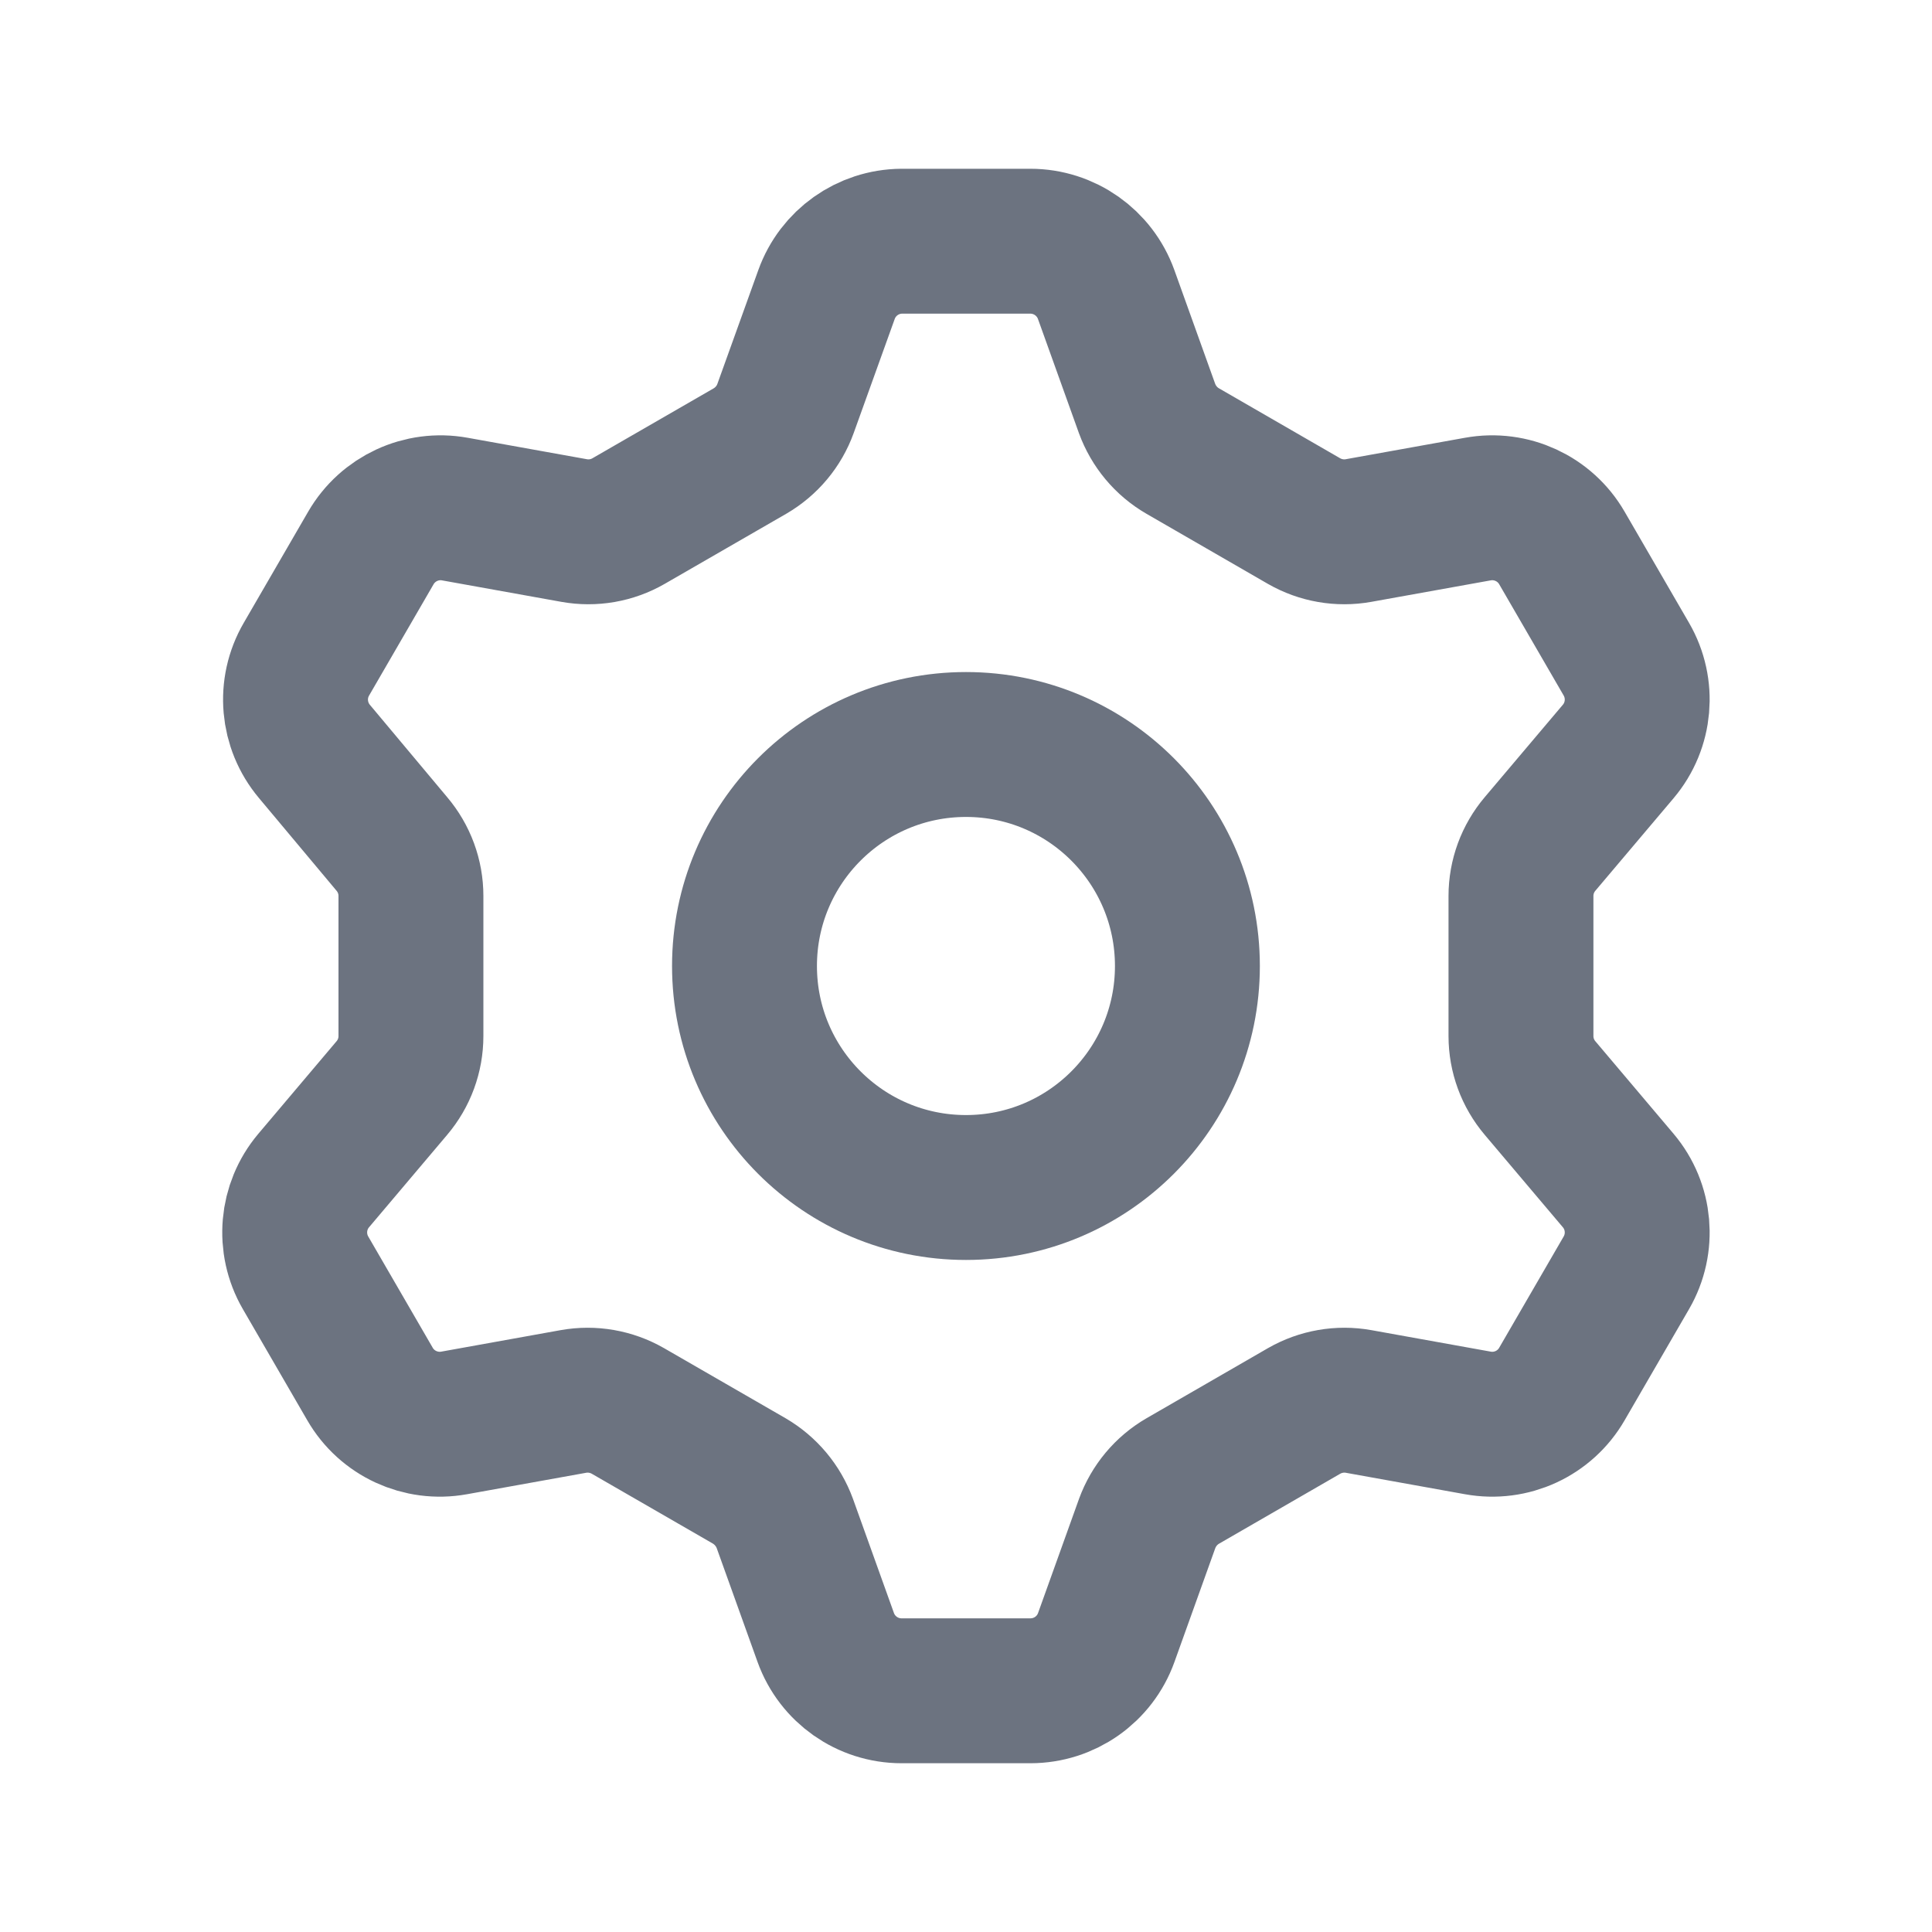
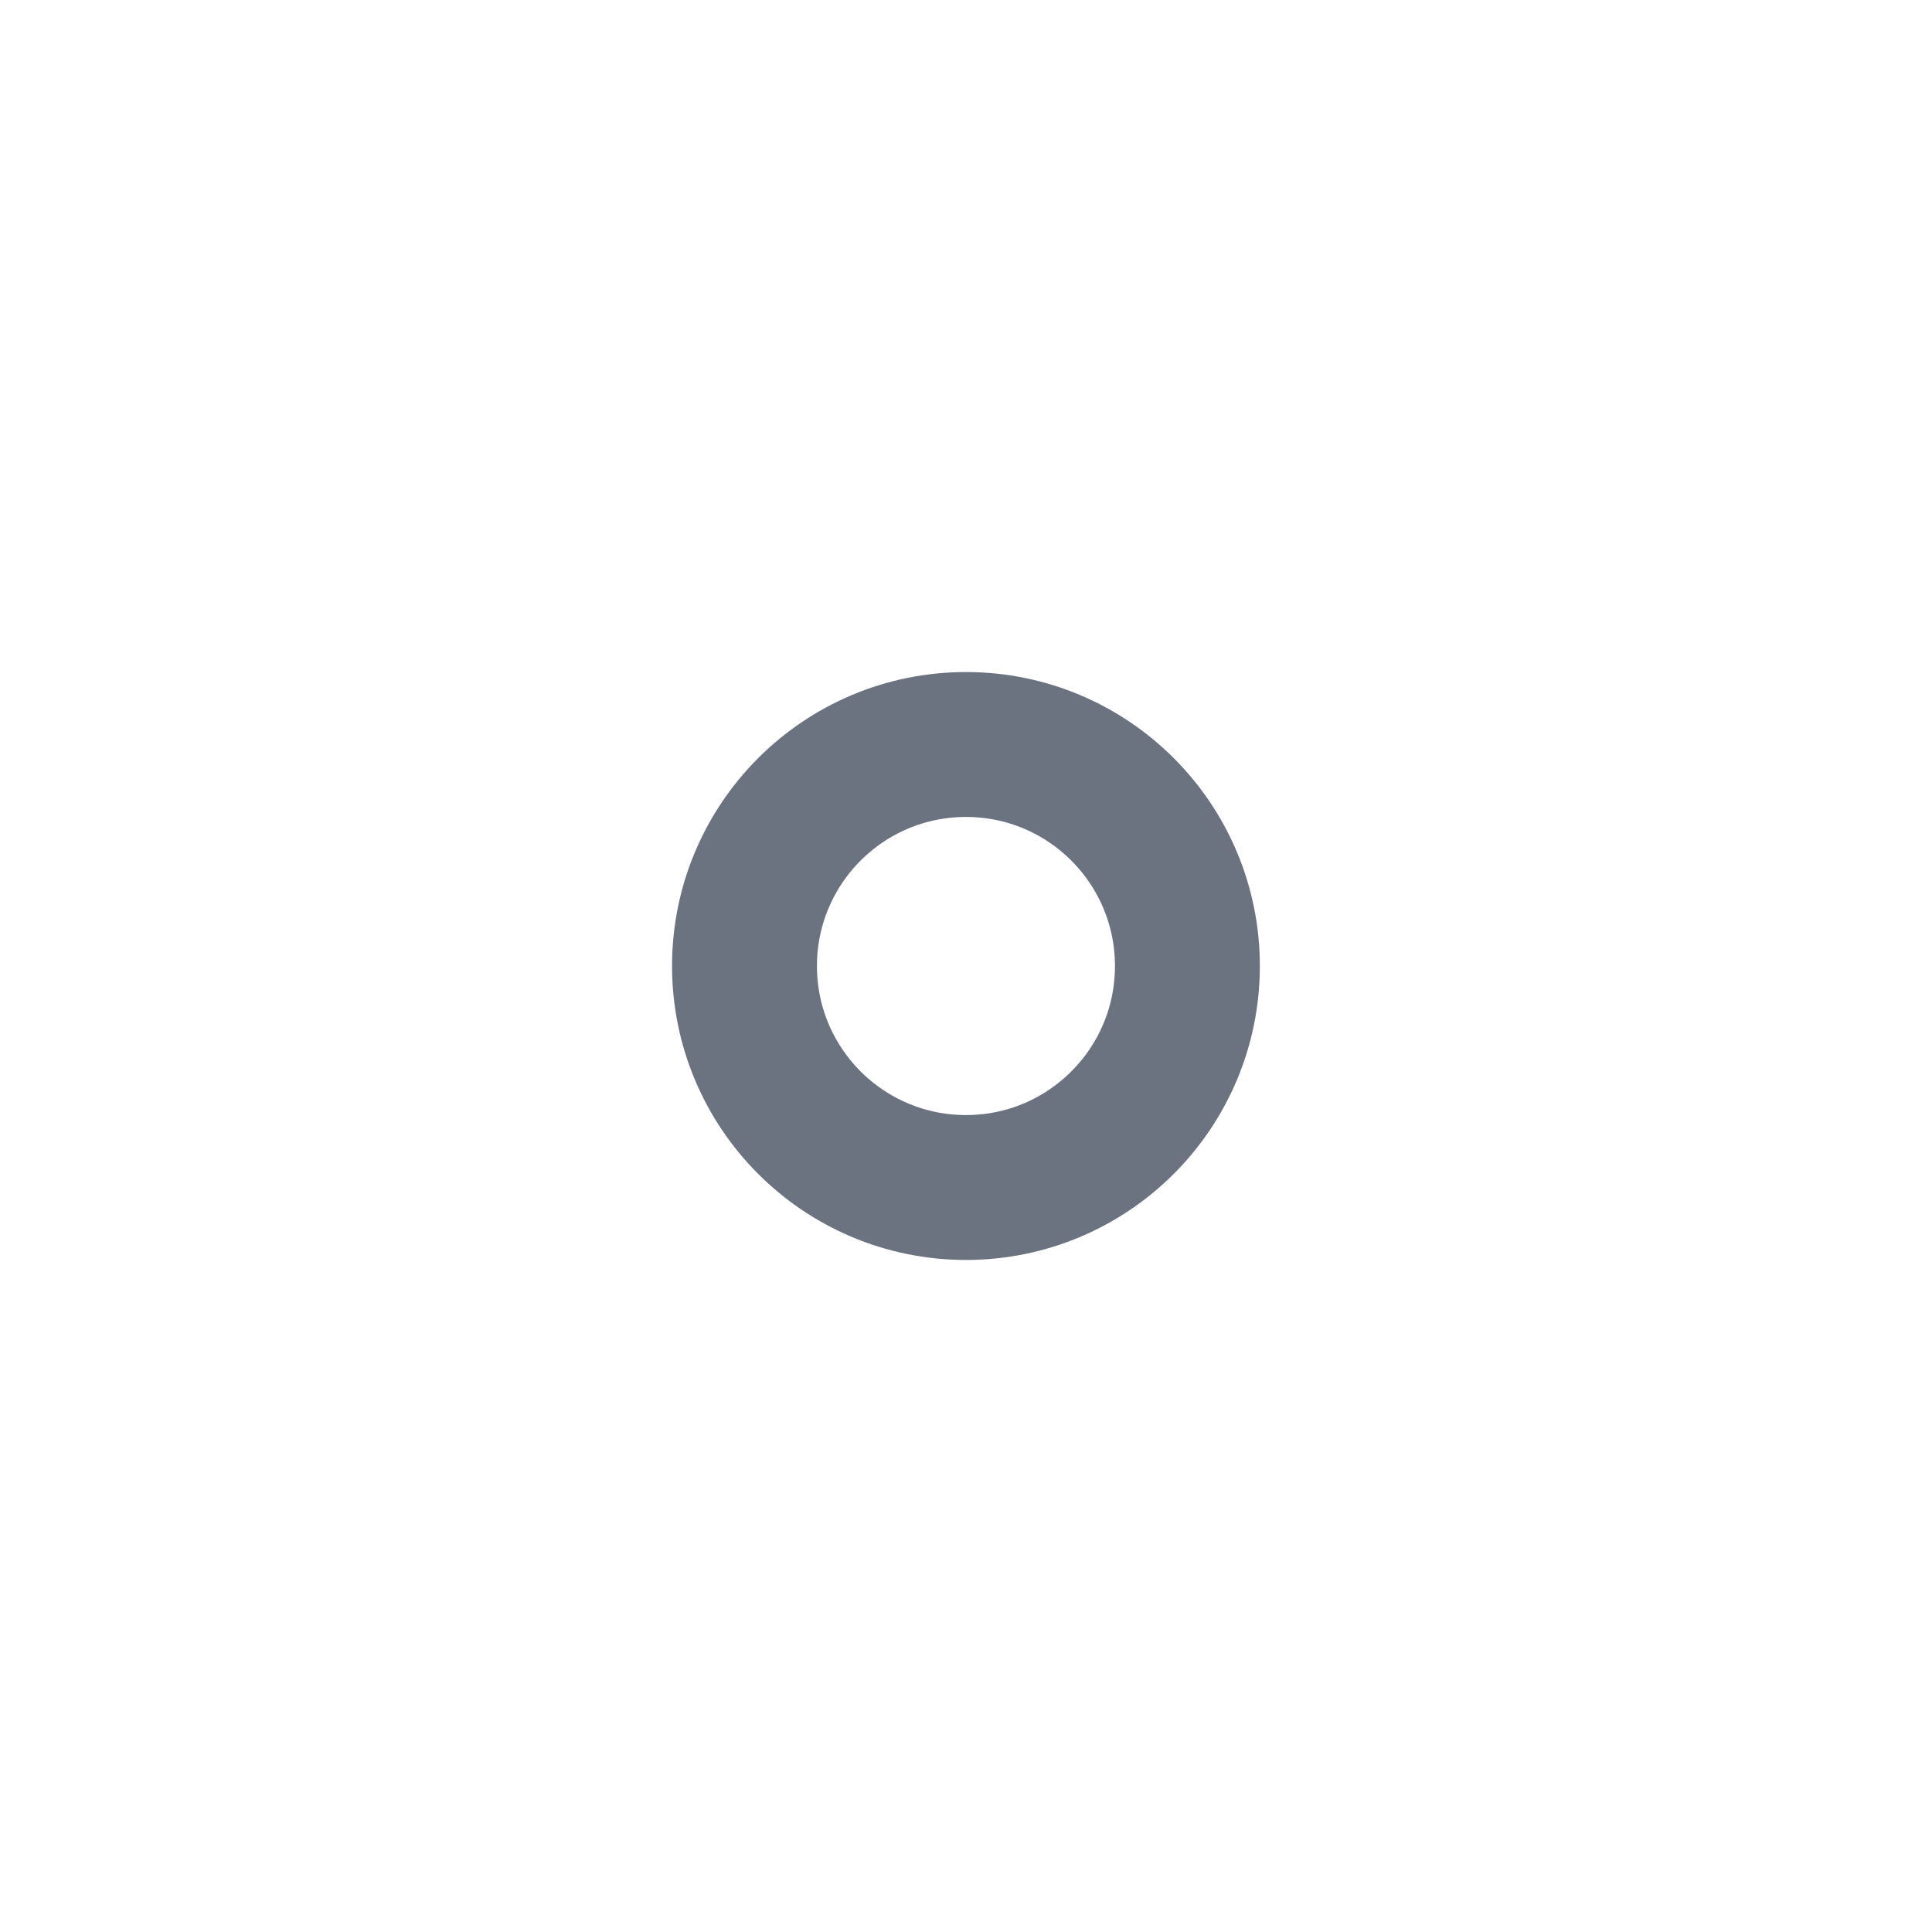
<svg xmlns="http://www.w3.org/2000/svg" width="20" height="20" viewBox="0 0 20 20" fill="none">
-   <path fill-rule="evenodd" clip-rule="evenodd" d="M10.666 2.497C11.018 2.497 11.332 2.718 11.451 3.049L11.874 4.228C11.942 4.414 12.072 4.57 12.243 4.669L13.499 5.394C13.67 5.492 13.87 5.527 14.064 5.492L15.298 5.27C15.644 5.207 15.993 5.368 16.169 5.673L16.836 6.824C17.012 7.128 16.979 7.51 16.752 7.779L15.943 8.736C15.815 8.887 15.745 9.077 15.745 9.275V10.725C15.745 10.923 15.815 11.113 15.943 11.264L16.752 12.221C16.979 12.49 17.012 12.872 16.836 13.176L16.169 14.327C15.993 14.632 15.645 14.793 15.298 14.73L14.065 14.508C13.871 14.473 13.671 14.508 13.5 14.606L12.244 15.331C12.073 15.43 11.943 15.586 11.875 15.772L11.452 16.951C11.333 17.283 11.019 17.503 10.666 17.503H9.333C8.981 17.503 8.667 17.282 8.548 16.951L8.125 15.772C8.057 15.586 7.927 15.431 7.757 15.331L6.5 14.606C6.329 14.508 6.129 14.473 5.935 14.508L4.702 14.73C4.355 14.793 4.006 14.632 3.83 14.327L3.163 13.176C2.987 12.872 3.02 12.49 3.247 12.221L4.056 11.264C4.184 11.113 4.254 10.923 4.254 10.725V9.275C4.254 9.077 4.184 8.887 4.056 8.736L3.255 7.779C3.029 7.51 2.995 7.128 3.172 6.824L3.839 5.673C4.015 5.369 4.363 5.207 4.709 5.27L5.943 5.492C6.137 5.527 6.337 5.492 6.507 5.394L7.764 4.669C7.935 4.569 8.065 4.414 8.132 4.228L8.556 3.049C8.674 2.72 8.984 2.5 9.333 2.497H10.666Z" stroke="#6C7380" stroke-width="1.5" stroke-linecap="round" stroke-linejoin="round" />
  <path fill-rule="evenodd" clip-rule="evenodd" d="M10 12.293C11.266 12.293 12.292 11.266 12.292 10C12.292 8.734 11.266 7.707 10 7.707C8.733 7.707 7.707 8.734 7.707 10C7.707 11.266 8.733 12.293 10 12.293Z" stroke="#6C7380" stroke-width="1.5" stroke-linecap="round" stroke-linejoin="round" />
</svg>